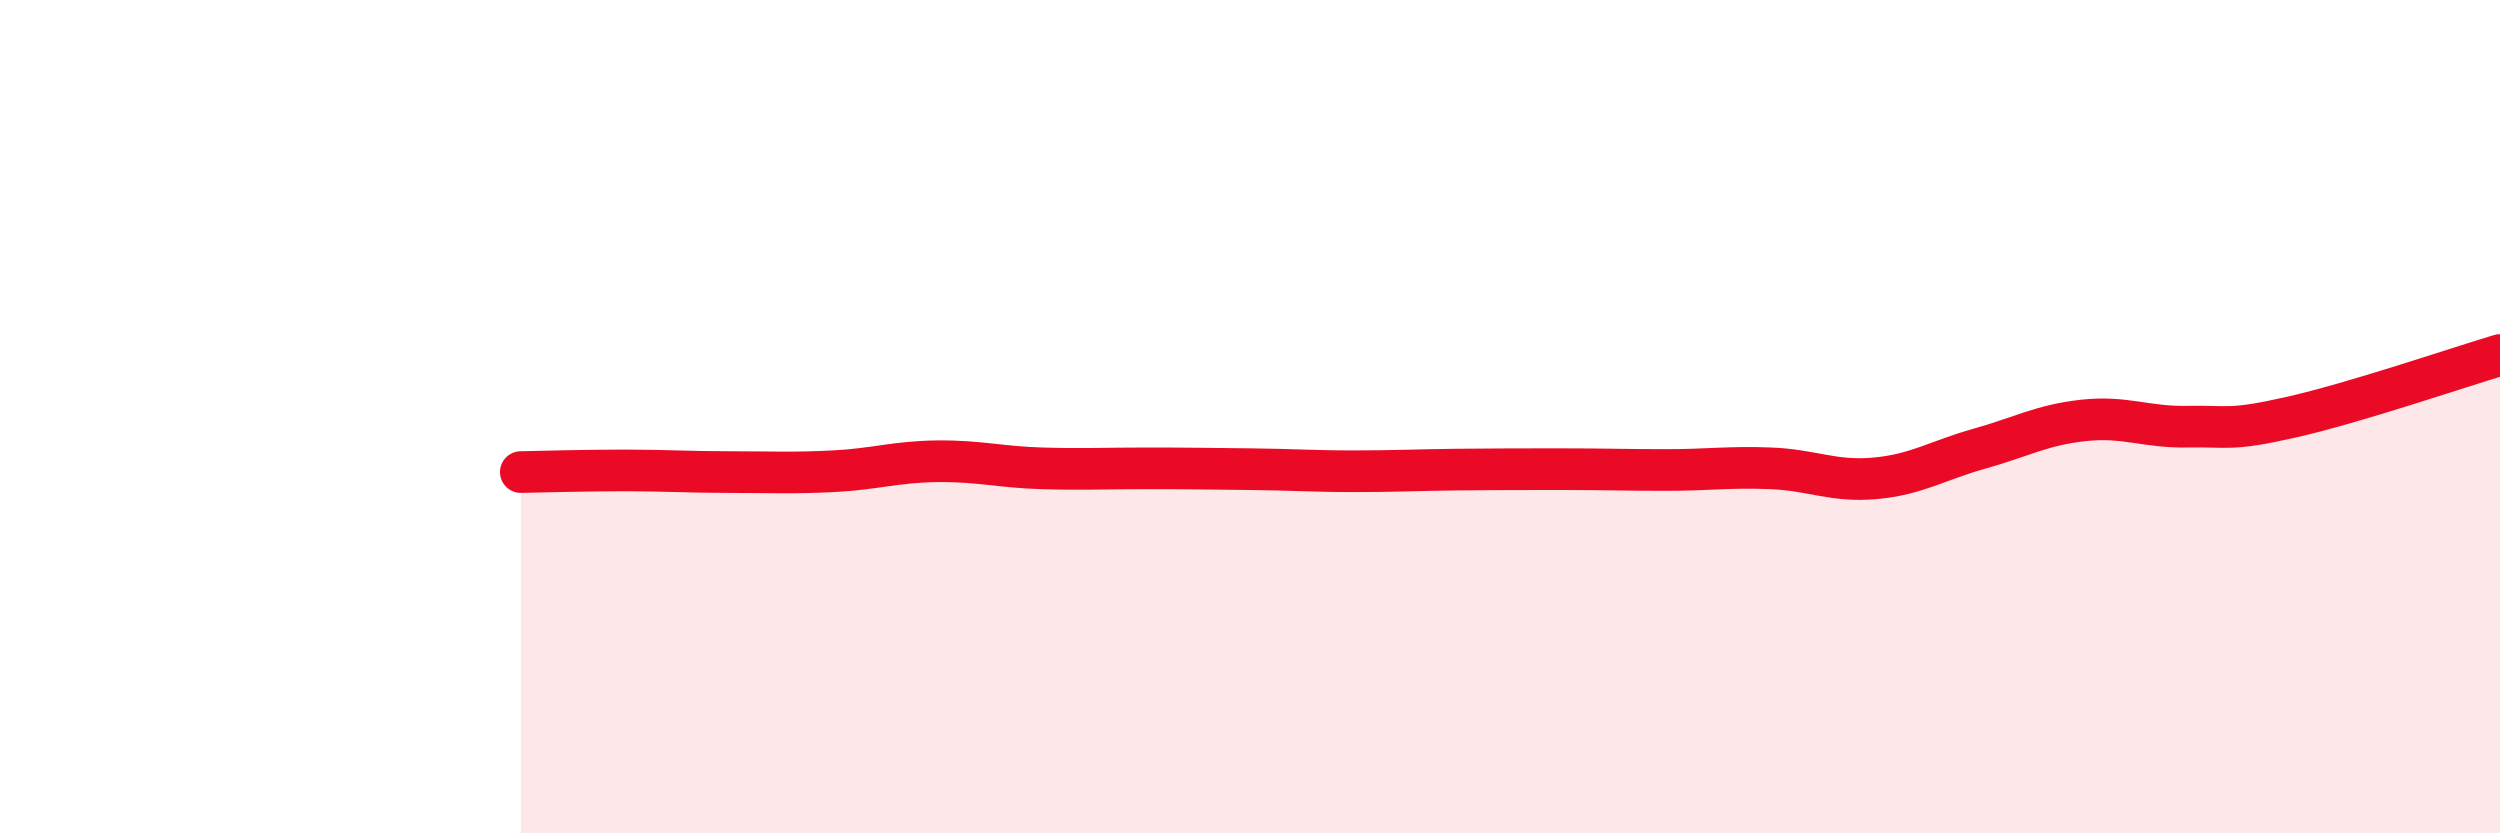
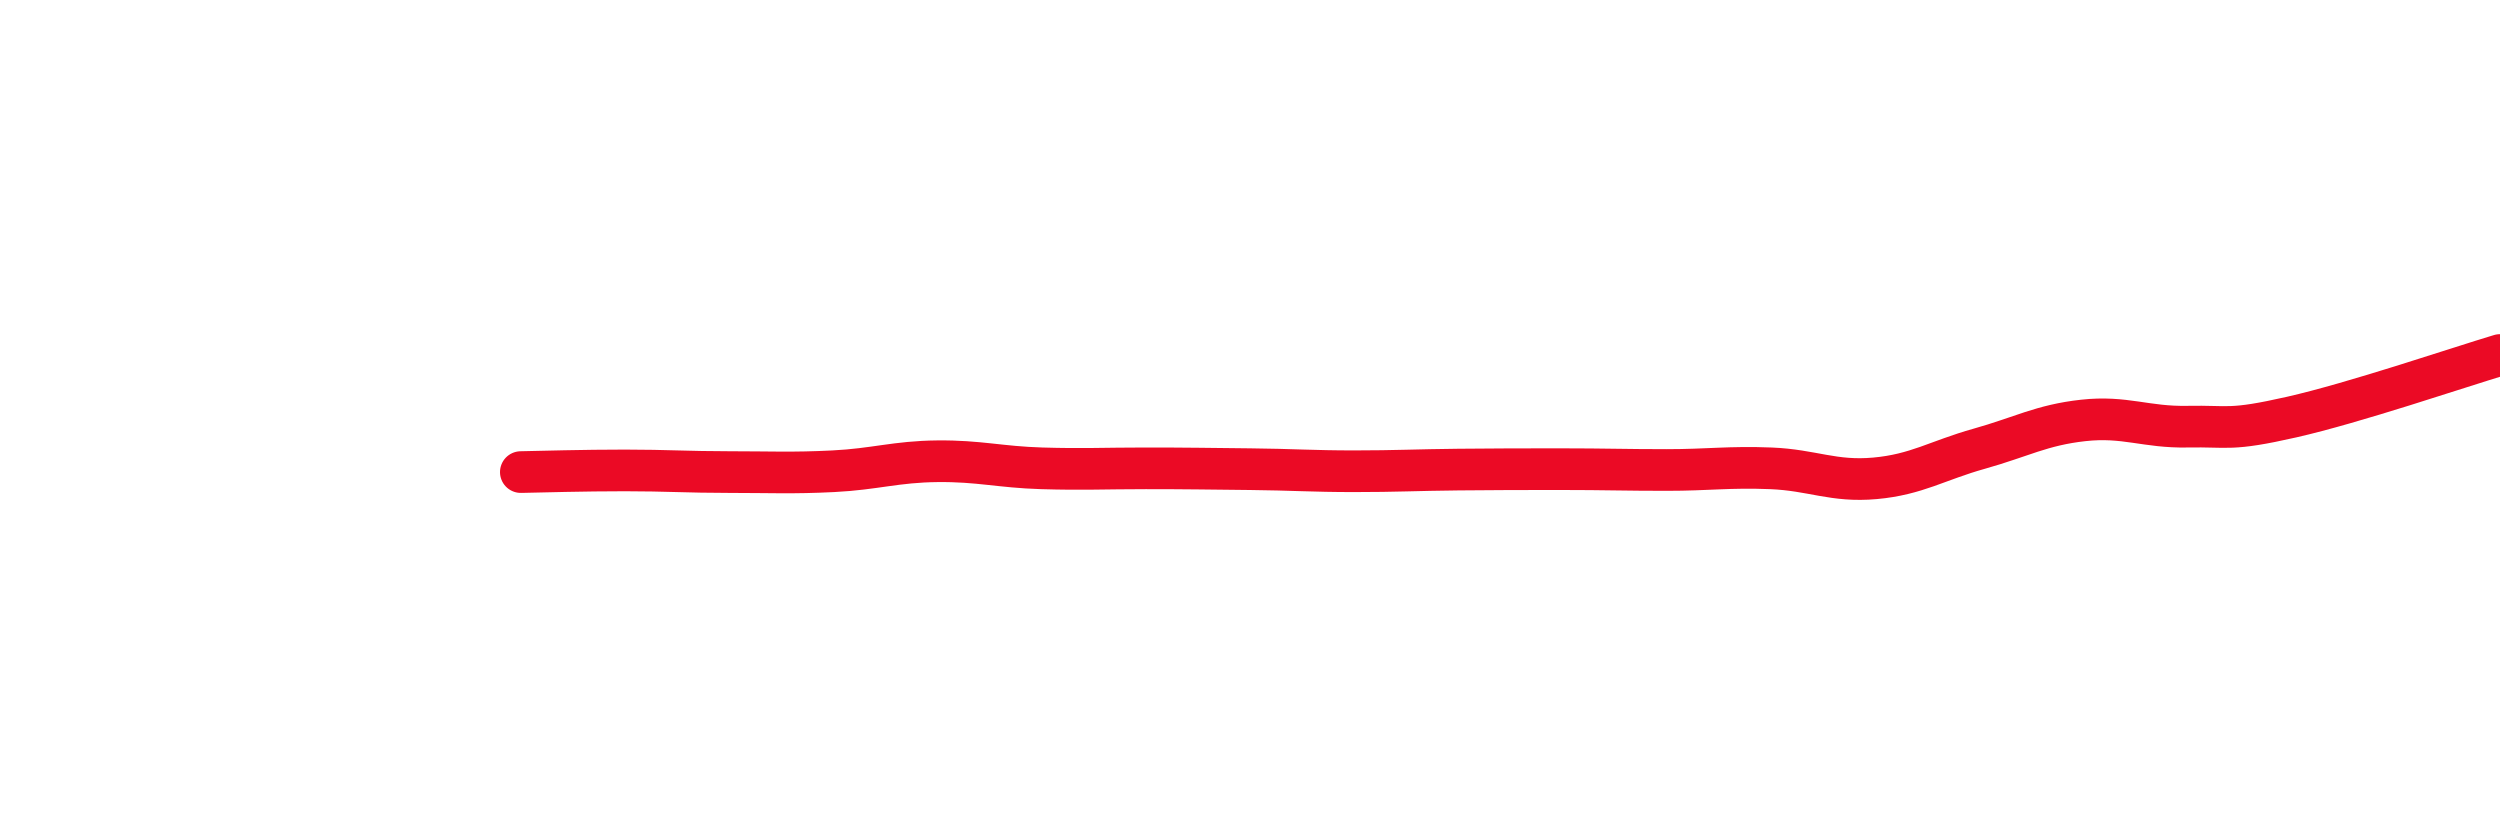
<svg xmlns="http://www.w3.org/2000/svg" width="60" height="20" viewBox="0 0 60 20">
-   <path d="M 12.5,11.33 C 13,11.32 14,11.29 15,11.29 C 16,11.29 16.5,11.33 17.5,11.33 C 18.5,11.33 19,11.36 20,11.31 C 21,11.26 21.5,11.08 22.5,11.07 C 23.5,11.06 24,11.21 25,11.24 C 26,11.27 26.5,11.24 27.5,11.24 C 28.5,11.24 29,11.25 30,11.26 C 31,11.27 31.5,11.31 32.5,11.31 C 33.5,11.31 34,11.28 35,11.27 C 36,11.26 36.5,11.26 37.5,11.26 C 38.5,11.26 39,11.28 40,11.28 C 41,11.28 41.5,11.2 42.5,11.24 C 43.5,11.28 44,11.57 45,11.48 C 46,11.39 46.5,11.05 47.5,10.77 C 48.5,10.49 49,10.2 50,10.09 C 51,9.98 51.5,10.26 52.5,10.24 C 53.5,10.22 53.5,10.35 55,10.01 C 56.5,9.67 59,8.82 60,8.52L60 20L12.5 20Z" fill="#EB0A25" opacity="0.1" stroke-linecap="round" stroke-linejoin="round" />
  <path d="M 12.5,11.33 C 13,11.32 14,11.29 15,11.29 C 16,11.29 16.5,11.33 17.5,11.33 C 18.5,11.33 19,11.36 20,11.31 C 21,11.26 21.5,11.08 22.5,11.07 C 23.5,11.06 24,11.21 25,11.24 C 26,11.27 26.5,11.24 27.5,11.24 C 28.5,11.24 29,11.25 30,11.26 C 31,11.27 31.5,11.31 32.5,11.31 C 33.5,11.31 34,11.28 35,11.27 C 36,11.26 36.5,11.26 37.5,11.26 C 38.5,11.26 39,11.28 40,11.28 C 41,11.28 41.5,11.2 42.5,11.24 C 43.5,11.28 44,11.57 45,11.48 C 46,11.39 46.5,11.05 47.5,10.77 C 48.5,10.49 49,10.2 50,10.09 C 51,9.98 51.5,10.26 52.5,10.24 C 53.5,10.22 53.5,10.35 55,10.01 C 56.5,9.67 59,8.82 60,8.52" stroke="#EB0A25" stroke-width="1" fill="none" stroke-linecap="round" stroke-linejoin="round" />
</svg>